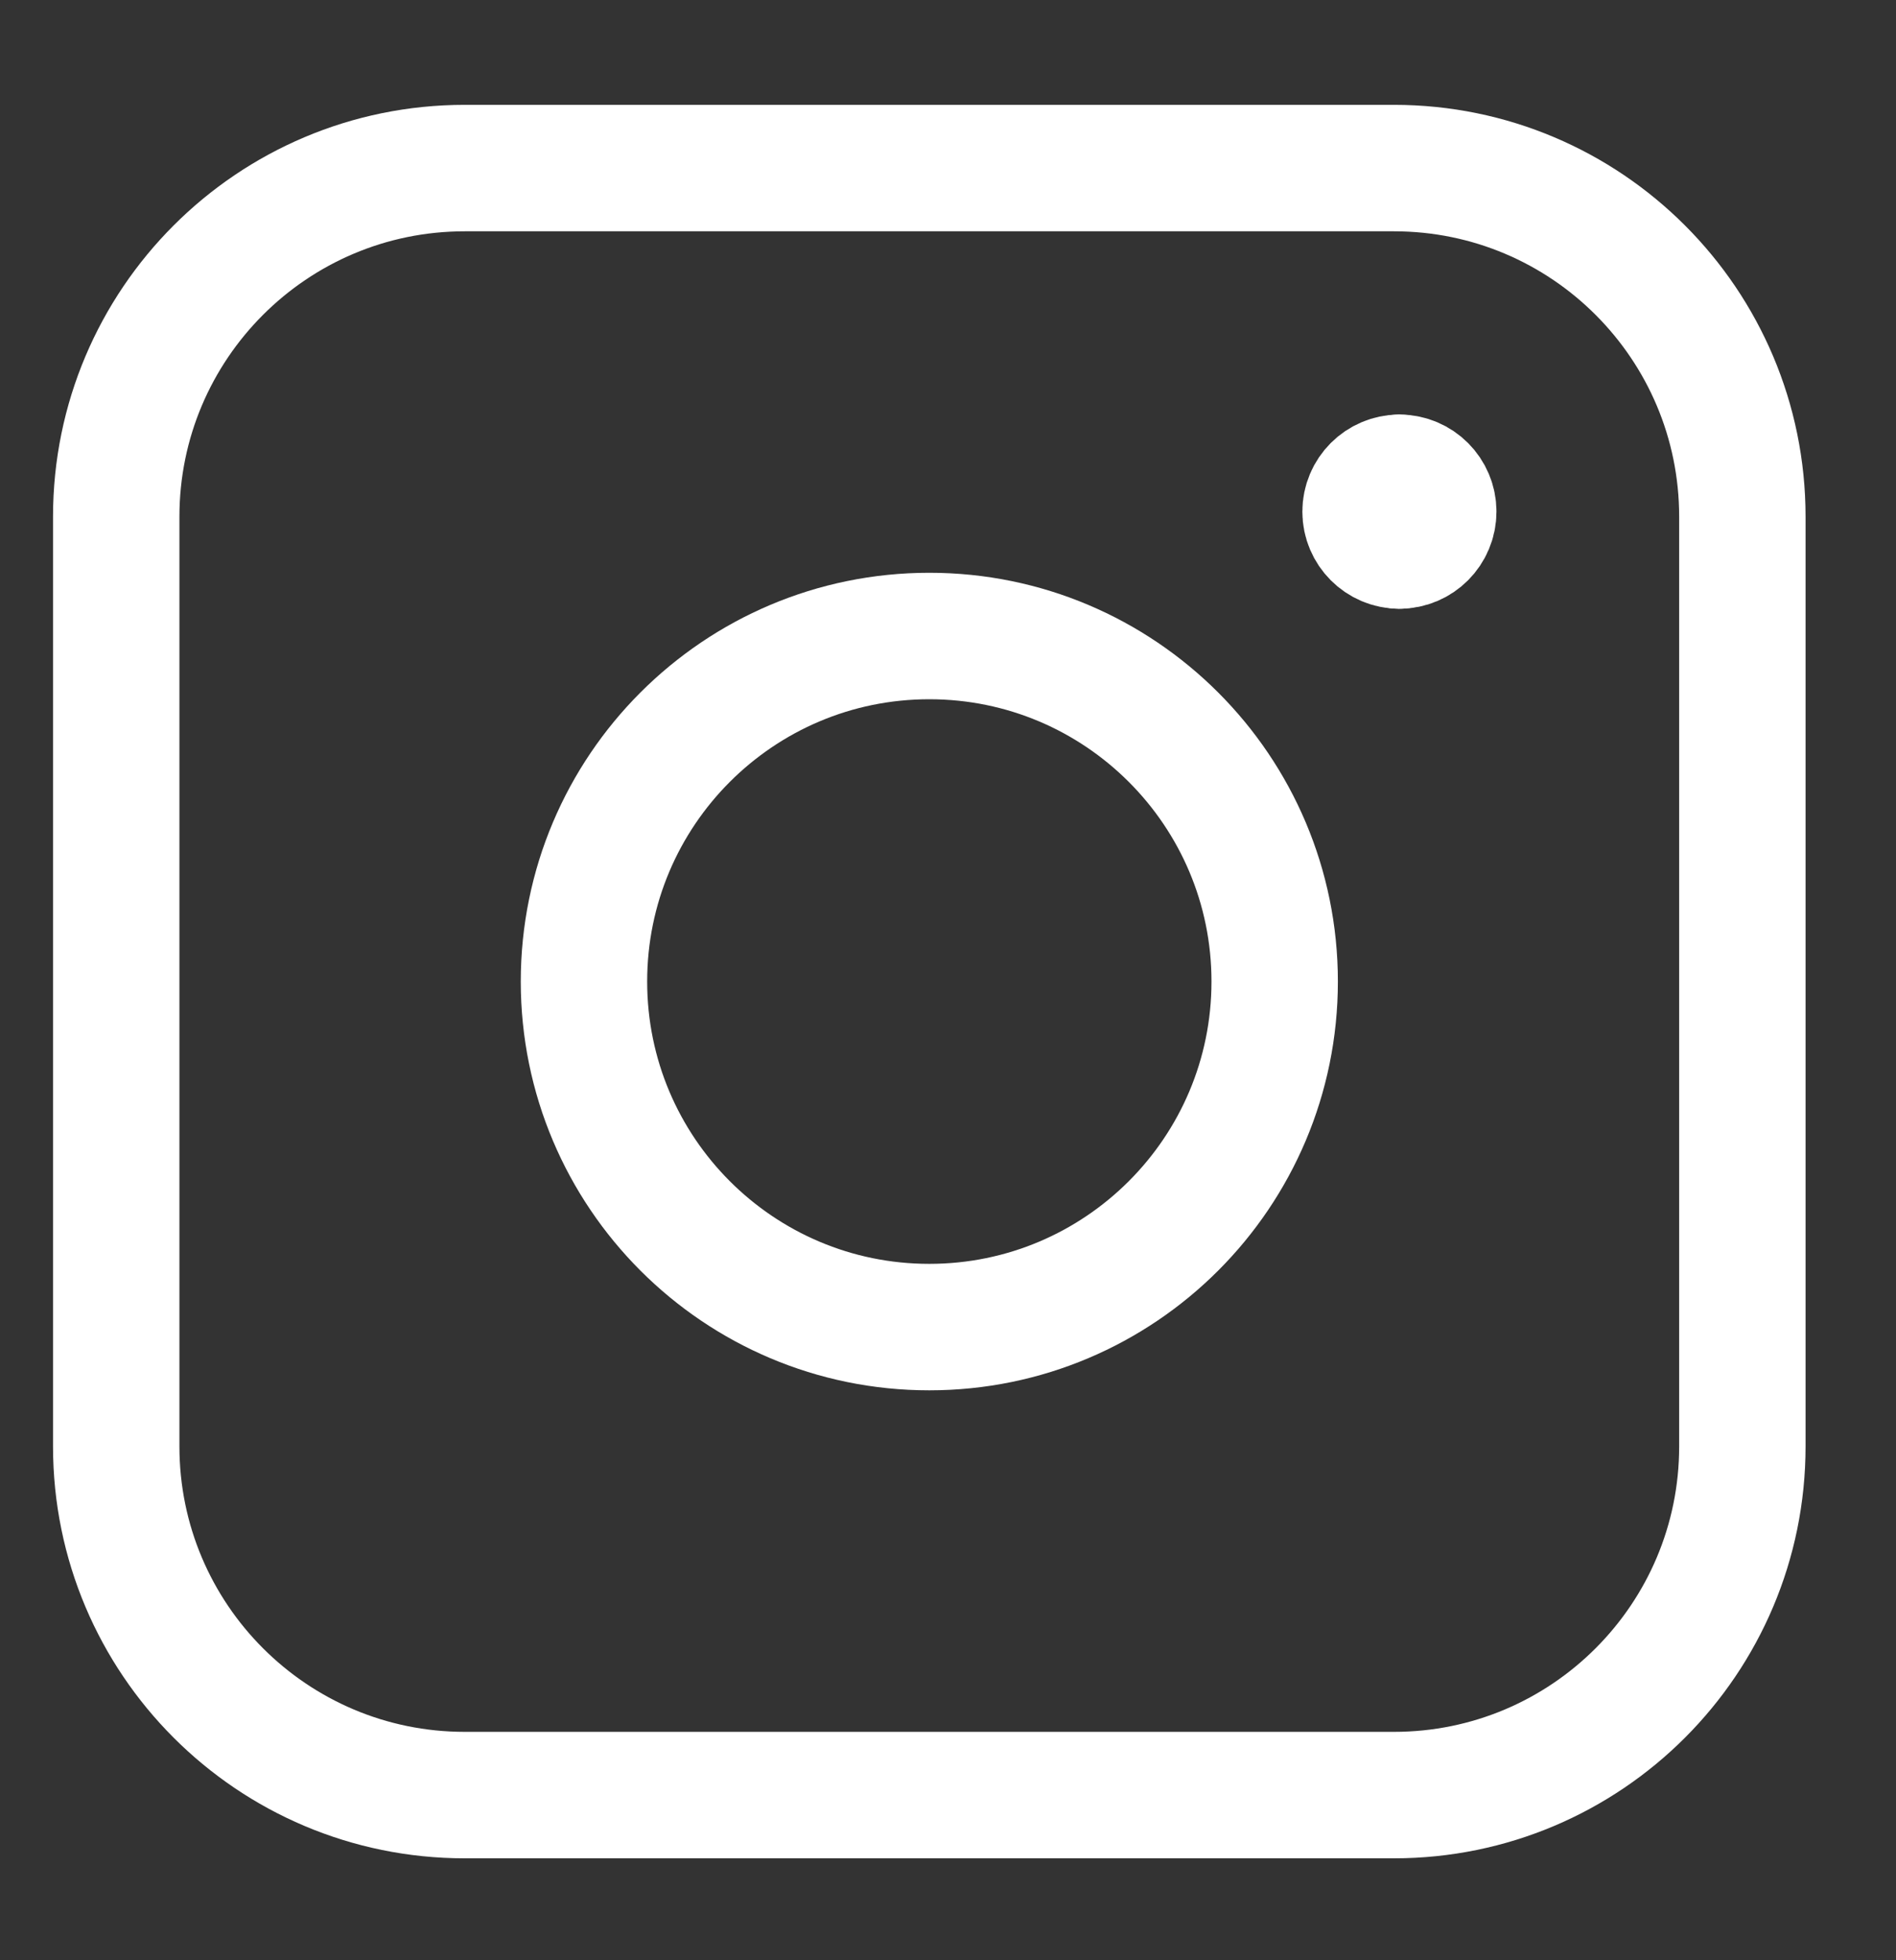
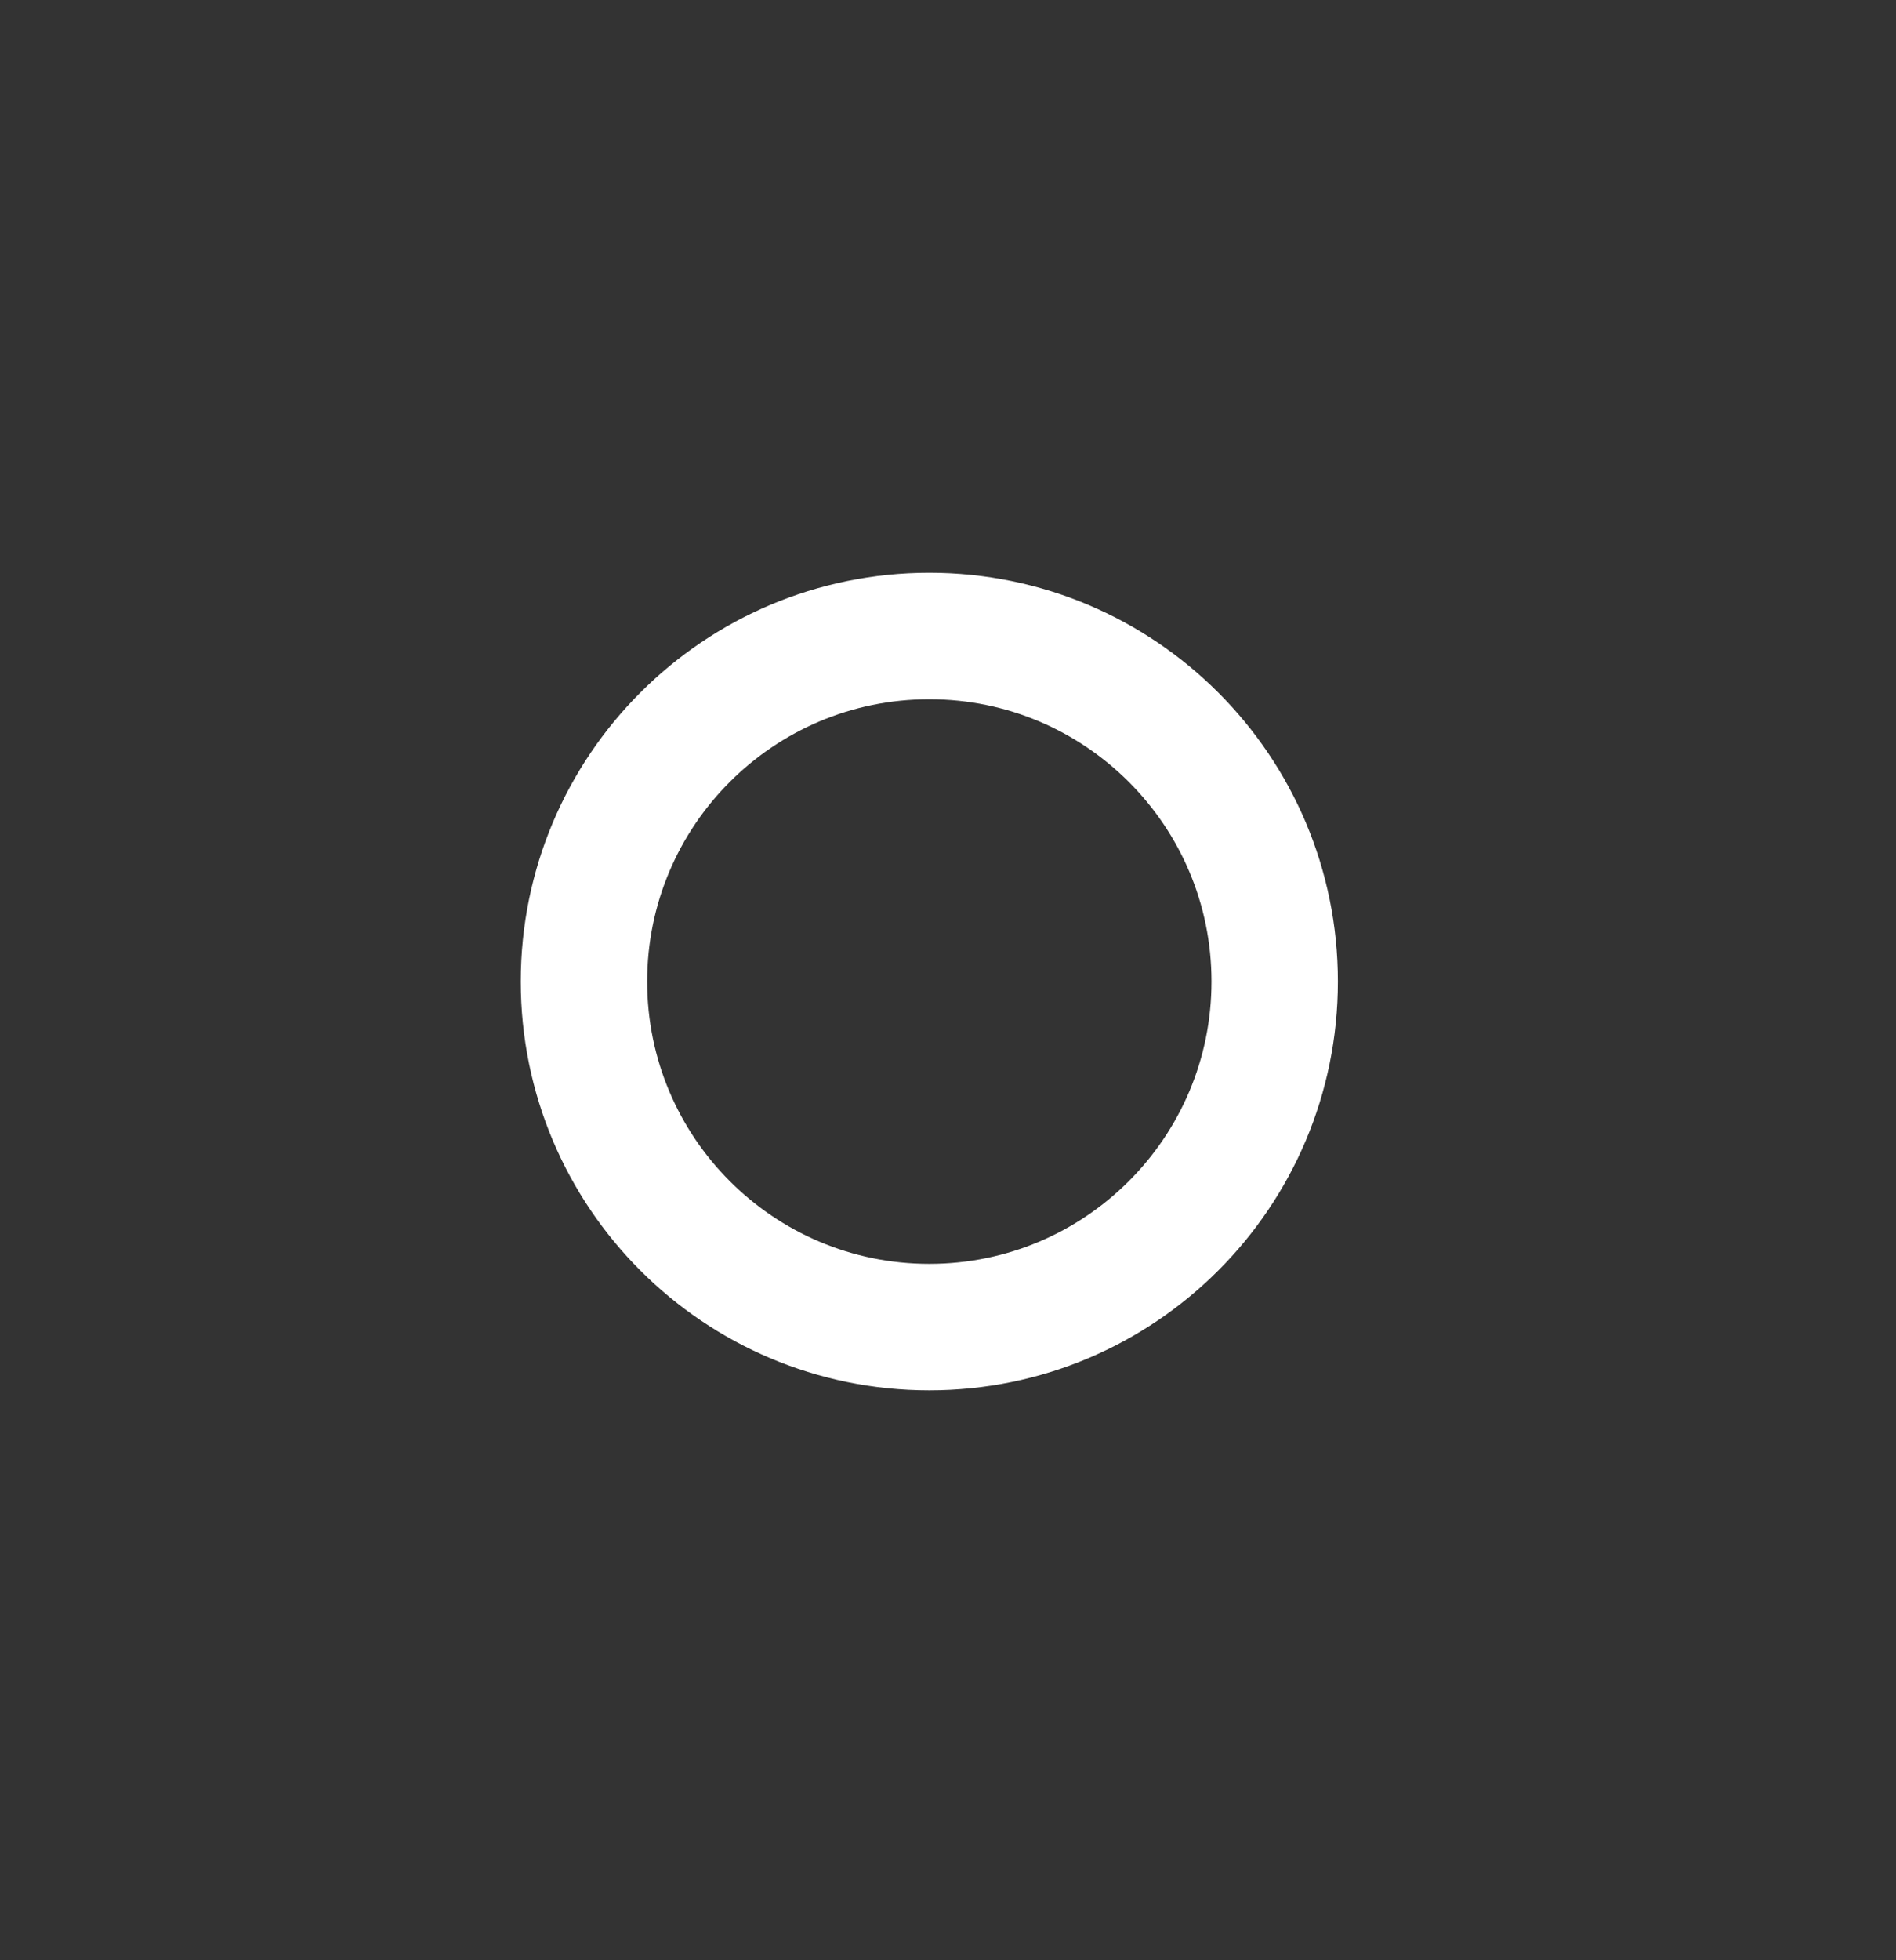
<svg xmlns="http://www.w3.org/2000/svg" width="30" height="31" viewBox="0 0 30 31" fill="none">
  <rect x="0" y="0" width="30" height="31" fill="#333333" stroke="none" />
-   <path d="M22.142 8.627C21.847 8.627 21.607 8.387 21.607 8.091C21.607 7.796 21.847 7.556 22.142 7.556" stroke="white" stroke-width="2" stroke-linecap="round" stroke-linejoin="round" />
-   <path d="M22.143 8.627C22.439 8.627 22.678 8.387 22.678 8.091C22.678 7.796 22.439 7.556 22.143 7.556" stroke="white" stroke-width="2" stroke-linecap="round" stroke-linejoin="round" />
-   <path d="M1.839 8.171C1.839 5.126 4.308 2.658 7.353 2.658H22.056C25.101 2.658 27.569 5.126 27.569 8.171V22.874C27.569 25.919 25.101 28.388 22.056 28.388H7.353C4.308 28.388 1.839 25.919 1.839 22.874V8.171Z" stroke="white" stroke-width="2" stroke-linecap="round" stroke-linejoin="round" />
  <path d="M14.704 20.987C17.722 20.987 20.169 18.54 20.169 15.522C20.169 12.505 17.722 10.058 14.704 10.058C11.686 10.058 9.24 12.505 9.24 15.522C9.24 18.54 11.686 20.987 14.704 20.987Z" stroke="white" stroke-width="2" stroke-linecap="round" stroke-linejoin="round" />
</svg>